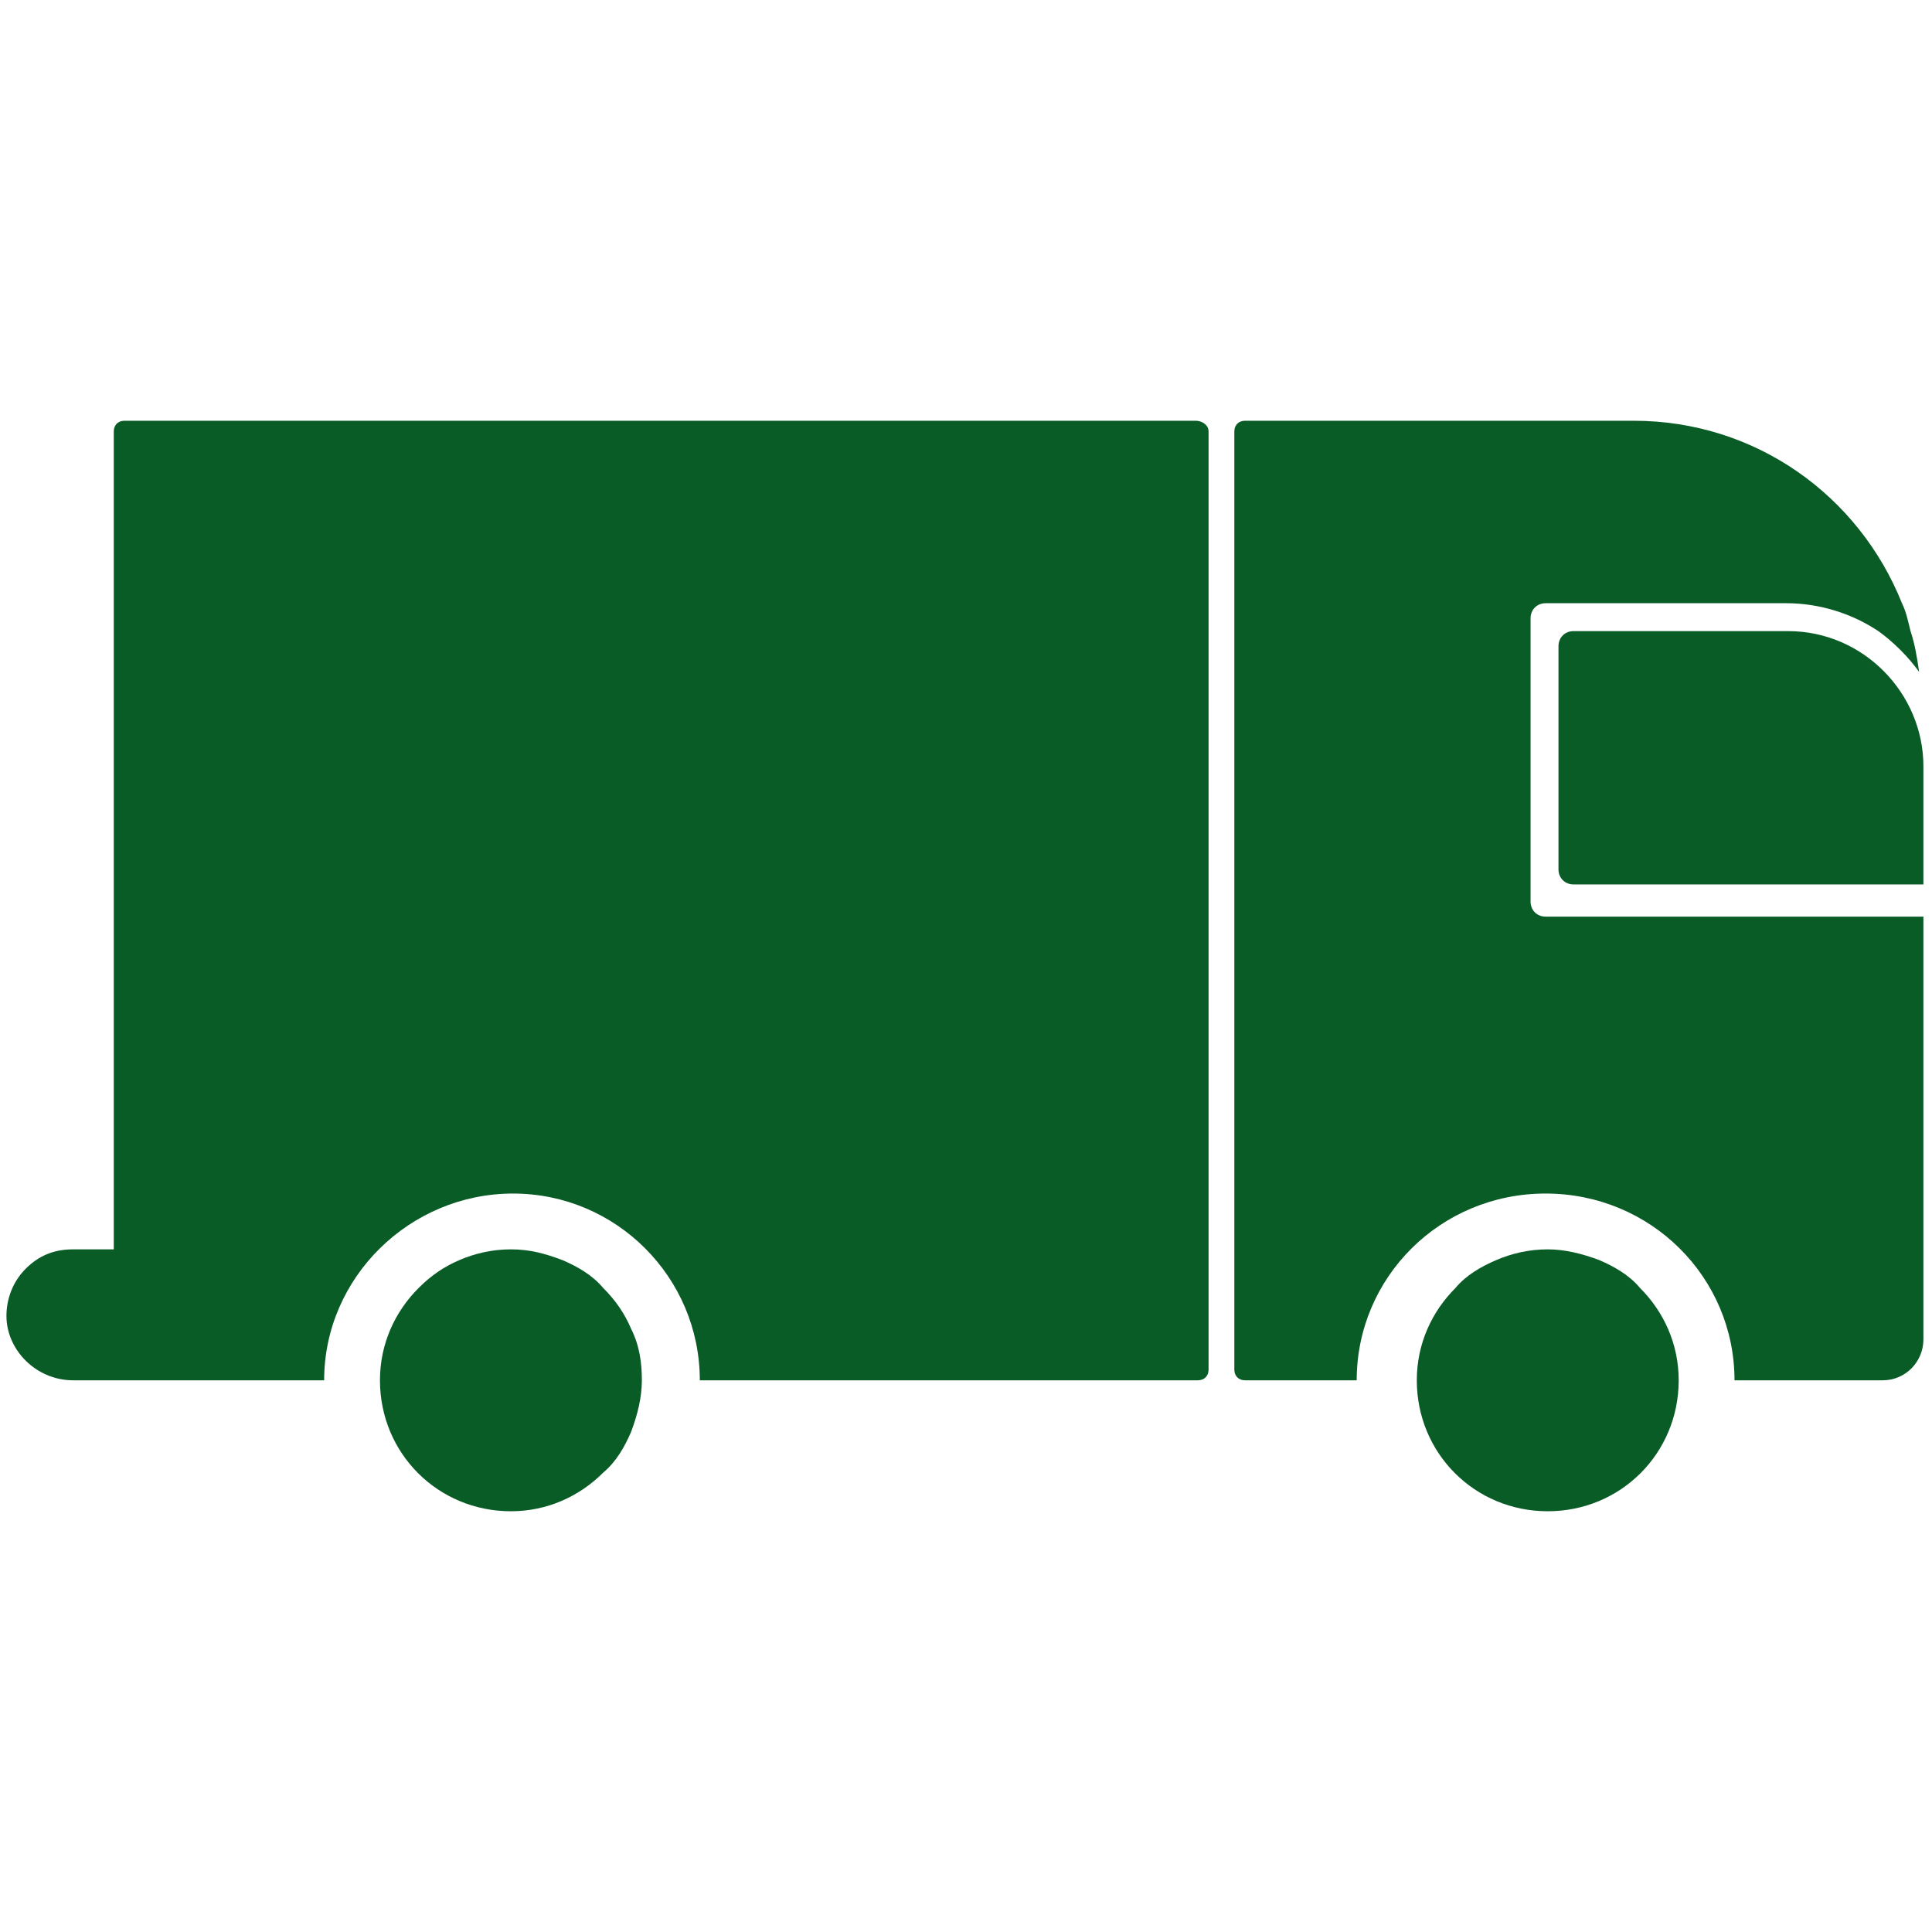
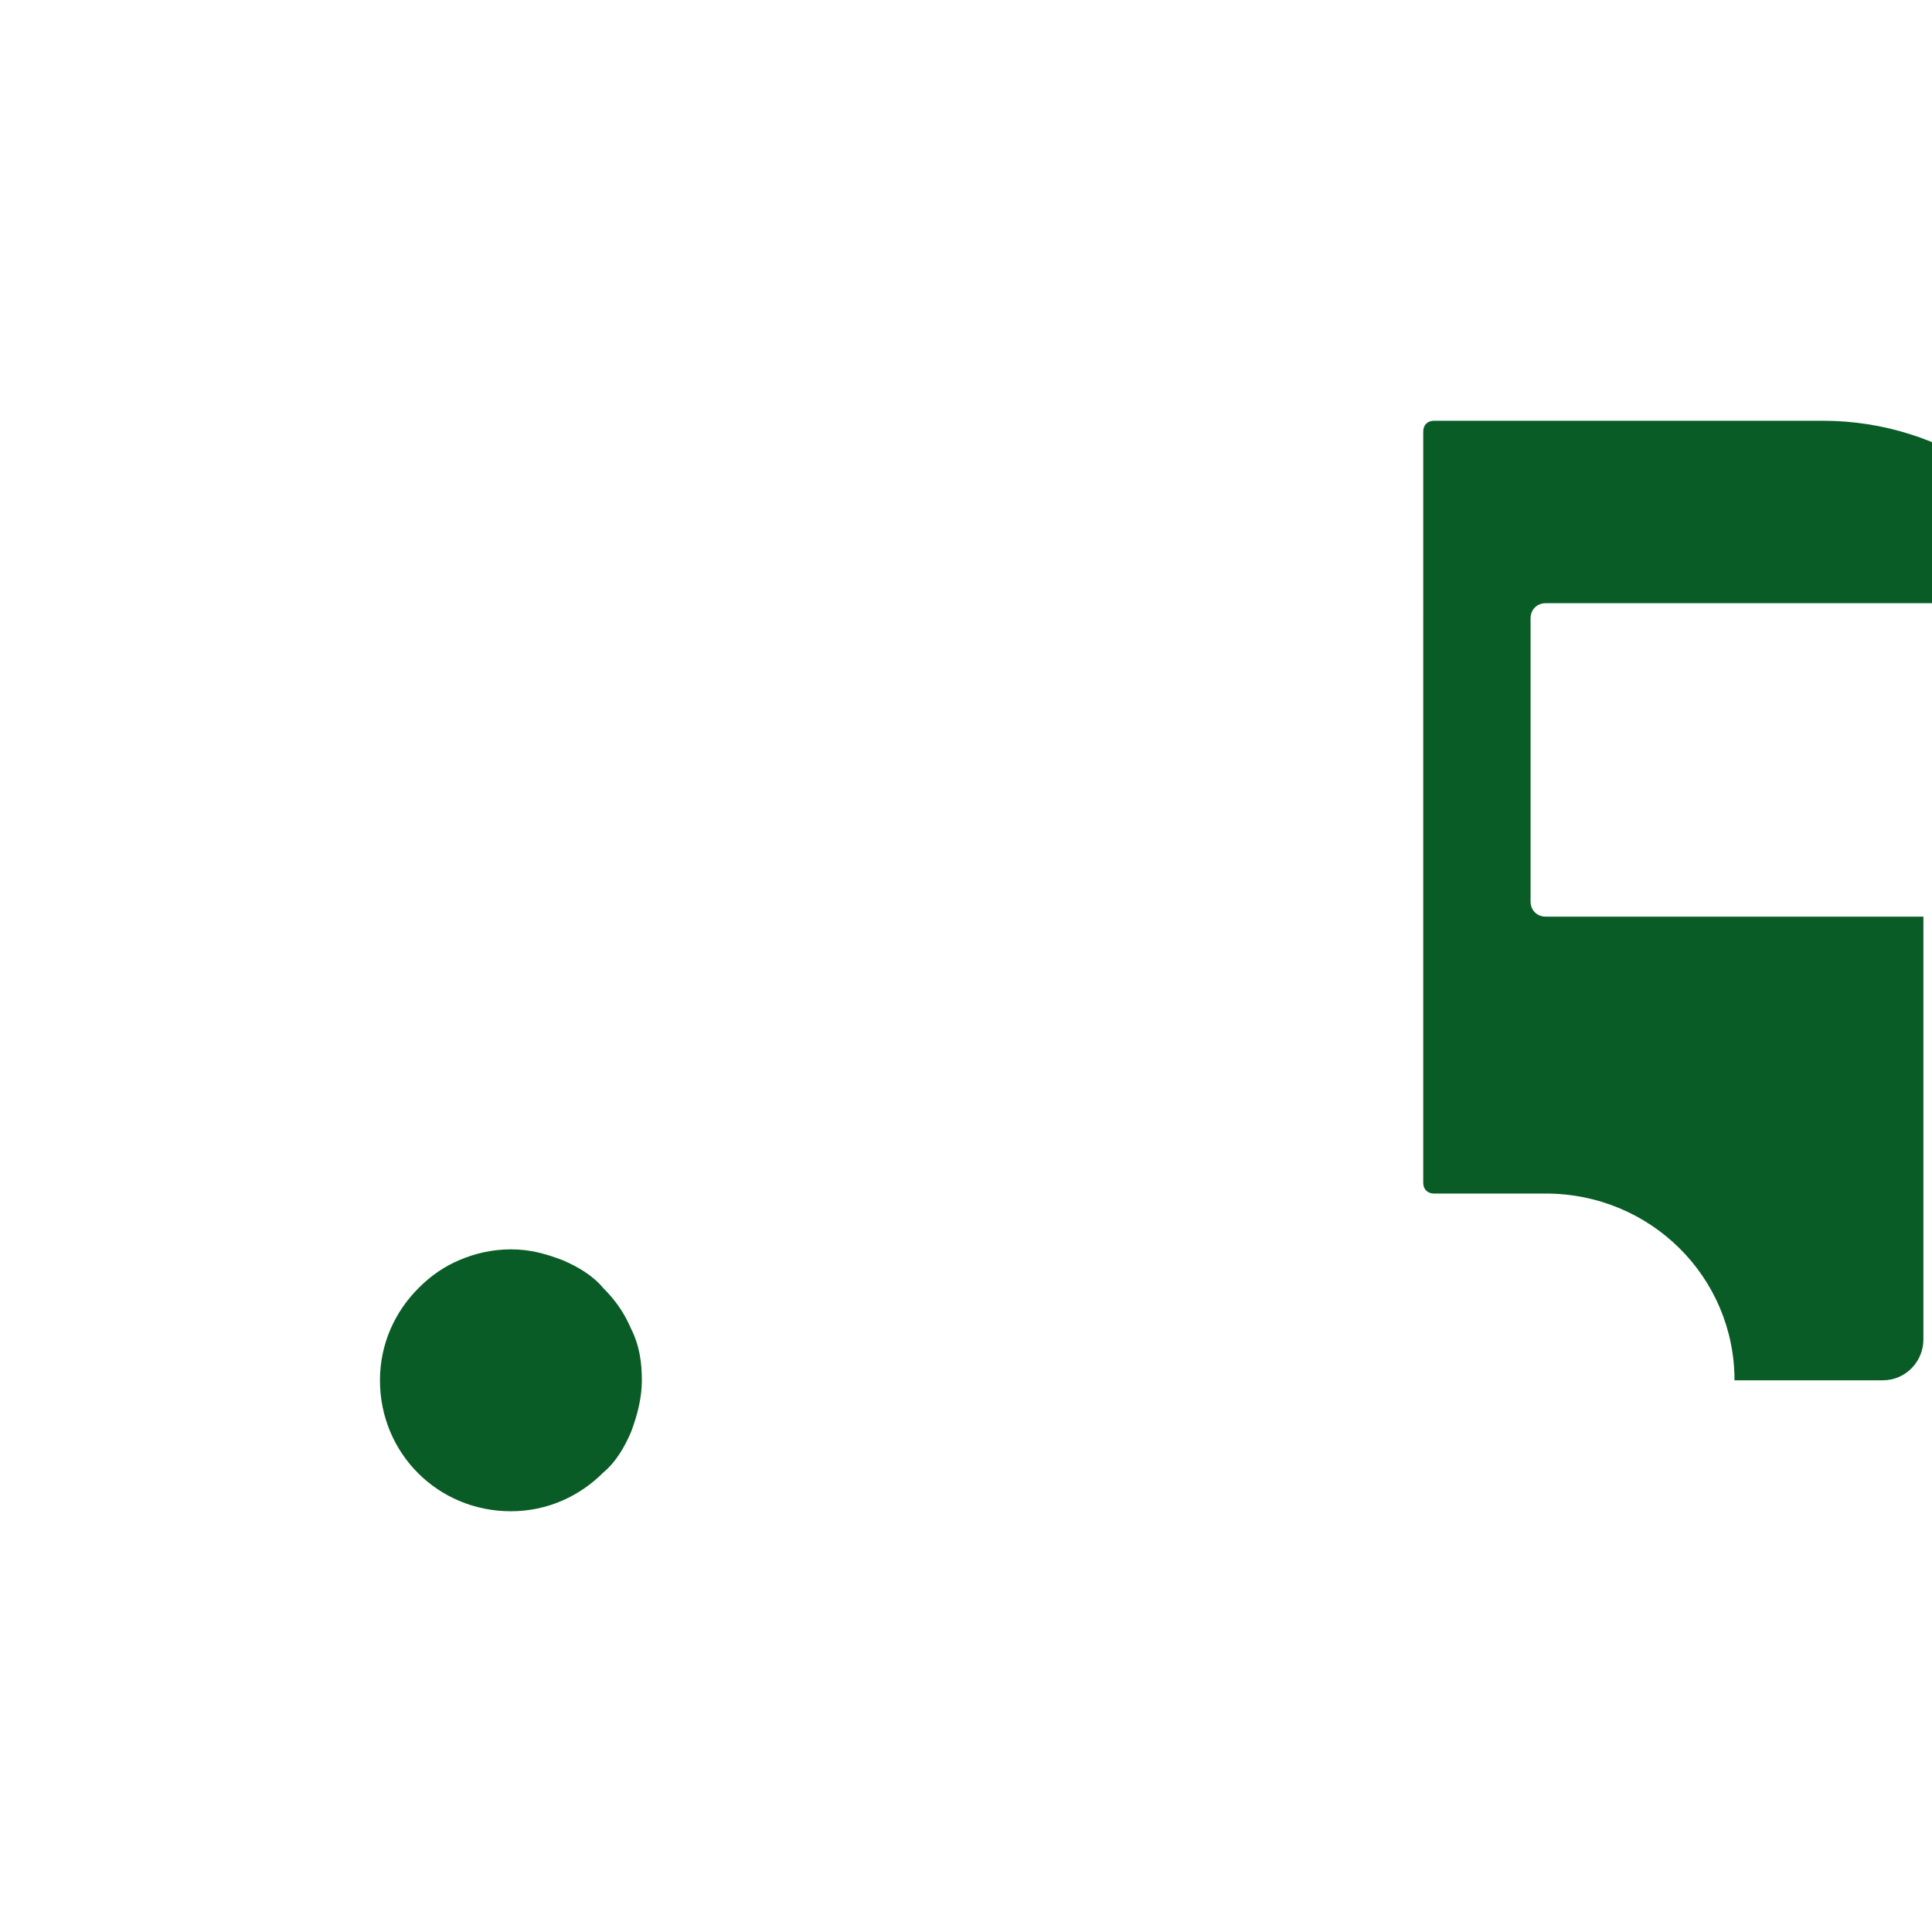
<svg xmlns="http://www.w3.org/2000/svg" version="1.1" id="Layer_1" x="0px" y="0px" viewBox="0 0 90 90" style="enable-background:new 0 0 90 90;" xml:space="preserve">
  <style type="text/css"> .st0{fill:#0A5C27;} .st1{fill:none;} </style>
  <g>
-     <path class="st0" d="M89.6,42.6v19.8c0,1-0.8,1.9-1.9,1.9h-6.9c0-4.8-3.9-8.7-8.8-8.7s-8.8,3.9-8.8,8.7h-5.2 c-0.3,0-0.5-0.2-0.5-0.5V20.1c0-0.3,0.2-0.5,0.5-0.5h18.1c5.7,0,10.5,3.5,12.5,8.5c0.2,0.4,0.3,0.9,0.4,1.3 c0.2,0.6,0.3,1.2,0.4,1.9c-0.5-0.7-1.2-1.4-1.9-1.9c-1.2-0.8-2.7-1.3-4.3-1.3H72c-0.4,0-0.7,0.3-0.7,0.7V42c0,0.4,0.3,0.7,0.7,0.7 H89.6z" />
-     <path class="st0" d="M89.6,35.7v5.5H73.3c-0.4,0-0.7-0.3-0.7-0.7V30.1c0-0.4,0.3-0.7,0.7-0.7h10C86.8,29.4,89.6,32.3,89.6,35.7z" />
-     <path class="st0" d="M56.3,20.1v43.7c0,0.3-0.2,0.5-0.5,0.5H32.6c0-4.8-3.9-8.7-8.7-8.7c-4.8,0-8.8,3.9-8.8,8.7H3.4 c-1.7,0-3.1-1.4-3.1-3c0-0.8,0.3-1.6,0.9-2.2c0.6-0.6,1.3-0.9,2.2-0.9h1.9V20.1c0-0.3,0.2-0.5,0.5-0.5h49.9 C56,19.6,56.3,19.8,56.3,20.1z" />
+     <path class="st0" d="M89.6,42.6v19.8c0,1-0.8,1.9-1.9,1.9h-6.9c0-4.8-3.9-8.7-8.8-8.7h-5.2 c-0.3,0-0.5-0.2-0.5-0.5V20.1c0-0.3,0.2-0.5,0.5-0.5h18.1c5.7,0,10.5,3.5,12.5,8.5c0.2,0.4,0.3,0.9,0.4,1.3 c0.2,0.6,0.3,1.2,0.4,1.9c-0.5-0.7-1.2-1.4-1.9-1.9c-1.2-0.8-2.7-1.3-4.3-1.3H72c-0.4,0-0.7,0.3-0.7,0.7V42c0,0.4,0.3,0.7,0.7,0.7 H89.6z" />
    <path class="st0" d="M29.9,64.3c0,0.8-0.2,1.6-0.5,2.4c-0.3,0.7-0.7,1.4-1.3,1.9h0c-1.1,1.1-2.6,1.8-4.3,1.8 c-3.4,0-6.1-2.7-6.1-6.1c0-1.7,0.7-3.2,1.8-4.3v0c0.6-0.6,1.2-1,1.9-1.3c0.7-0.3,1.5-0.5,2.4-0.5s1.6,0.2,2.4,0.5 c0.7,0.3,1.4,0.7,1.9,1.3c0.6,0.6,1,1.2,1.3,1.9C29.8,62.7,29.9,63.5,29.9,64.3z" />
-     <path class="st0" d="M78.2,64.3c0,3.4-2.7,6.1-6.1,6.1c-3.4,0-6.1-2.7-6.1-6.1c0-1.7,0.7-3.2,1.8-4.3v0c0.5-0.6,1.2-1,1.9-1.3 c0.7-0.3,1.5-0.5,2.4-0.5c0.8,0,1.6,0.2,2.4,0.5c0.7,0.3,1.4,0.7,1.9,1.3v0C77.5,61.1,78.2,62.6,78.2,64.3z" />
-     <line class="st1" x1="57.6" y1="64.3" x2="56.3" y2="64.3" />
  </g>
</svg>